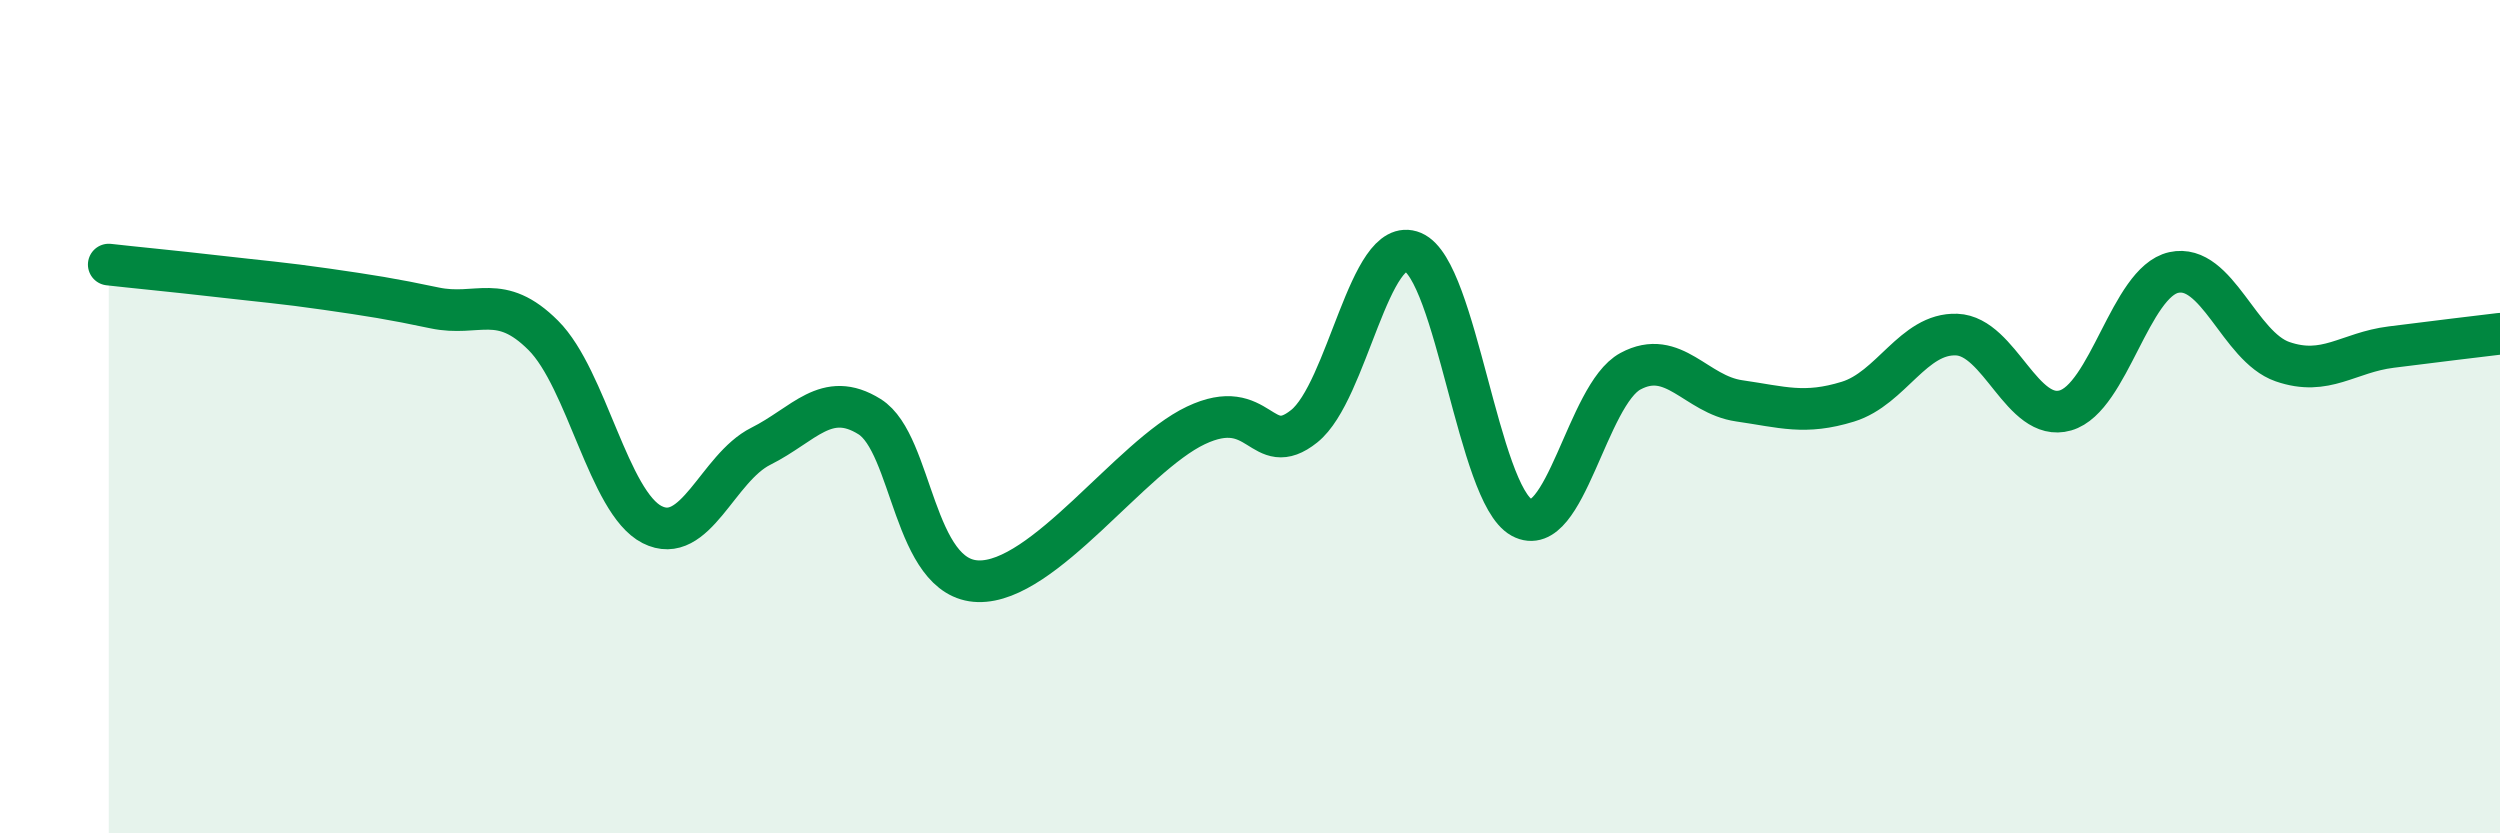
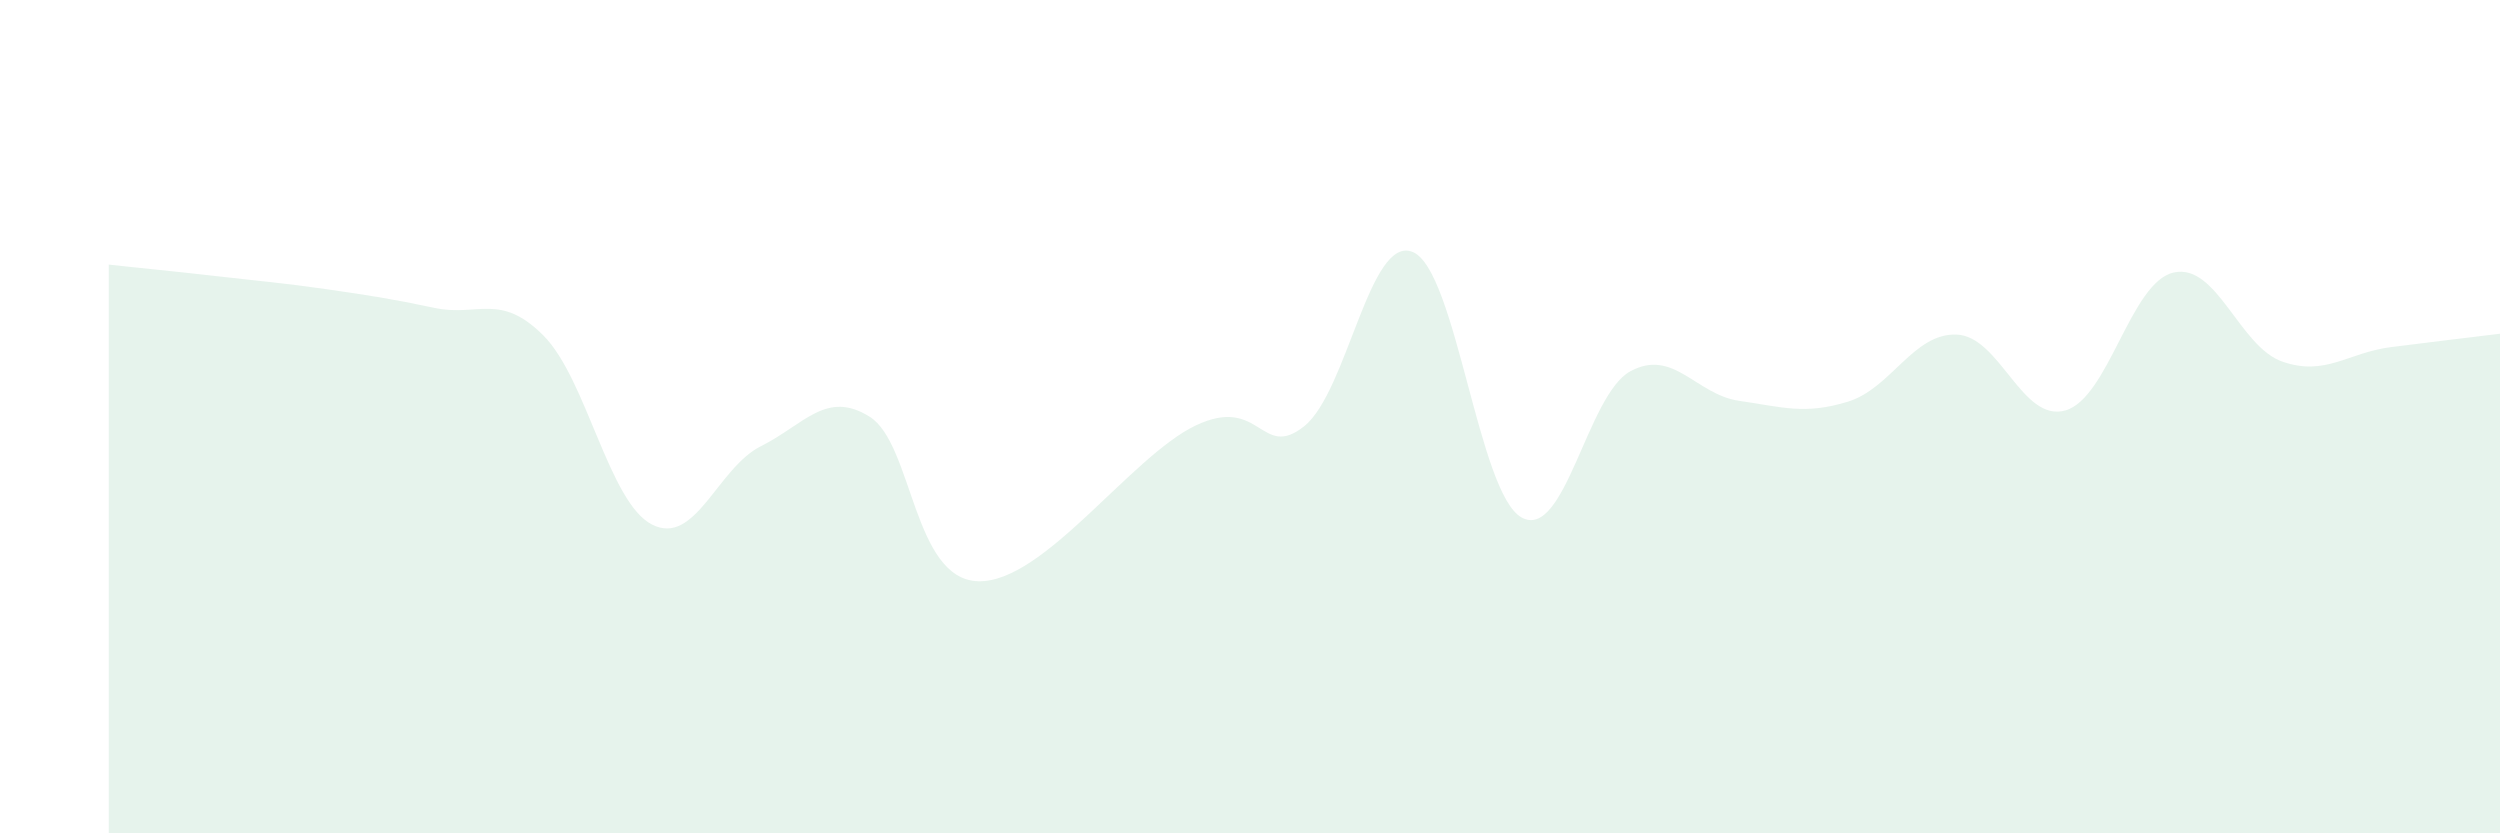
<svg xmlns="http://www.w3.org/2000/svg" width="60" height="20" viewBox="0 0 60 20">
  <path d="M 2.61,6.35 C 3.13,6.41 4.18,6.51 5.22,6.63 C 6.26,6.75 6.79,6.79 7.83,6.94 C 8.87,7.09 9.39,7.17 10.43,7.39 C 11.47,7.61 12,7.01 13.04,8.05 C 14.08,9.09 14.61,12.06 15.65,12.59 C 16.69,13.12 17.22,11.23 18.26,10.71 C 19.3,10.19 19.83,9.35 20.87,10 C 21.91,10.65 21.91,13.91 23.48,13.95 C 25.05,13.99 27.14,10.95 28.7,10.21 C 30.26,9.47 30.26,11.06 31.3,10.23 C 32.34,9.4 32.87,5.61 33.91,6.05 C 34.95,6.49 35.48,11.85 36.52,12.42 C 37.56,12.99 38.09,9.47 39.13,8.91 C 40.17,8.35 40.7,9.47 41.74,9.62 C 42.78,9.77 43.31,9.96 44.35,9.64 C 45.39,9.32 45.92,7.99 46.96,8.03 C 48,8.07 48.53,10.15 49.57,9.85 C 50.61,9.55 51.13,6.77 52.17,6.54 C 53.21,6.31 53.74,8.32 54.78,8.68 C 55.82,9.04 56.35,8.46 57.39,8.33 C 58.43,8.2 59.48,8.07 60,8.01L60 20L2.61 20Z" fill="#008740" opacity="0.1" stroke-linecap="round" stroke-linejoin="round" />
-   <path d="M 2.61,6.35 C 3.13,6.41 4.18,6.51 5.22,6.63 C 6.26,6.75 6.79,6.79 7.83,6.94 C 8.87,7.09 9.39,7.17 10.43,7.39 C 11.47,7.61 12,7.01 13.04,8.05 C 14.08,9.09 14.61,12.06 15.65,12.59 C 16.69,13.12 17.22,11.23 18.26,10.71 C 19.3,10.19 19.83,9.35 20.87,10 C 21.91,10.65 21.91,13.91 23.48,13.95 C 25.05,13.99 27.14,10.95 28.7,10.21 C 30.26,9.47 30.26,11.06 31.3,10.23 C 32.34,9.4 32.87,5.61 33.91,6.05 C 34.95,6.49 35.48,11.85 36.52,12.42 C 37.56,12.99 38.09,9.47 39.13,8.91 C 40.17,8.35 40.7,9.47 41.74,9.62 C 42.78,9.77 43.31,9.96 44.35,9.64 C 45.39,9.32 45.92,7.99 46.96,8.03 C 48,8.07 48.53,10.15 49.57,9.85 C 50.61,9.55 51.13,6.77 52.17,6.54 C 53.21,6.31 53.74,8.32 54.78,8.68 C 55.82,9.04 56.35,8.46 57.39,8.33 C 58.43,8.2 59.48,8.07 60,8.01" stroke="#008740" stroke-width="1" fill="none" stroke-linecap="round" stroke-linejoin="round" />
</svg>